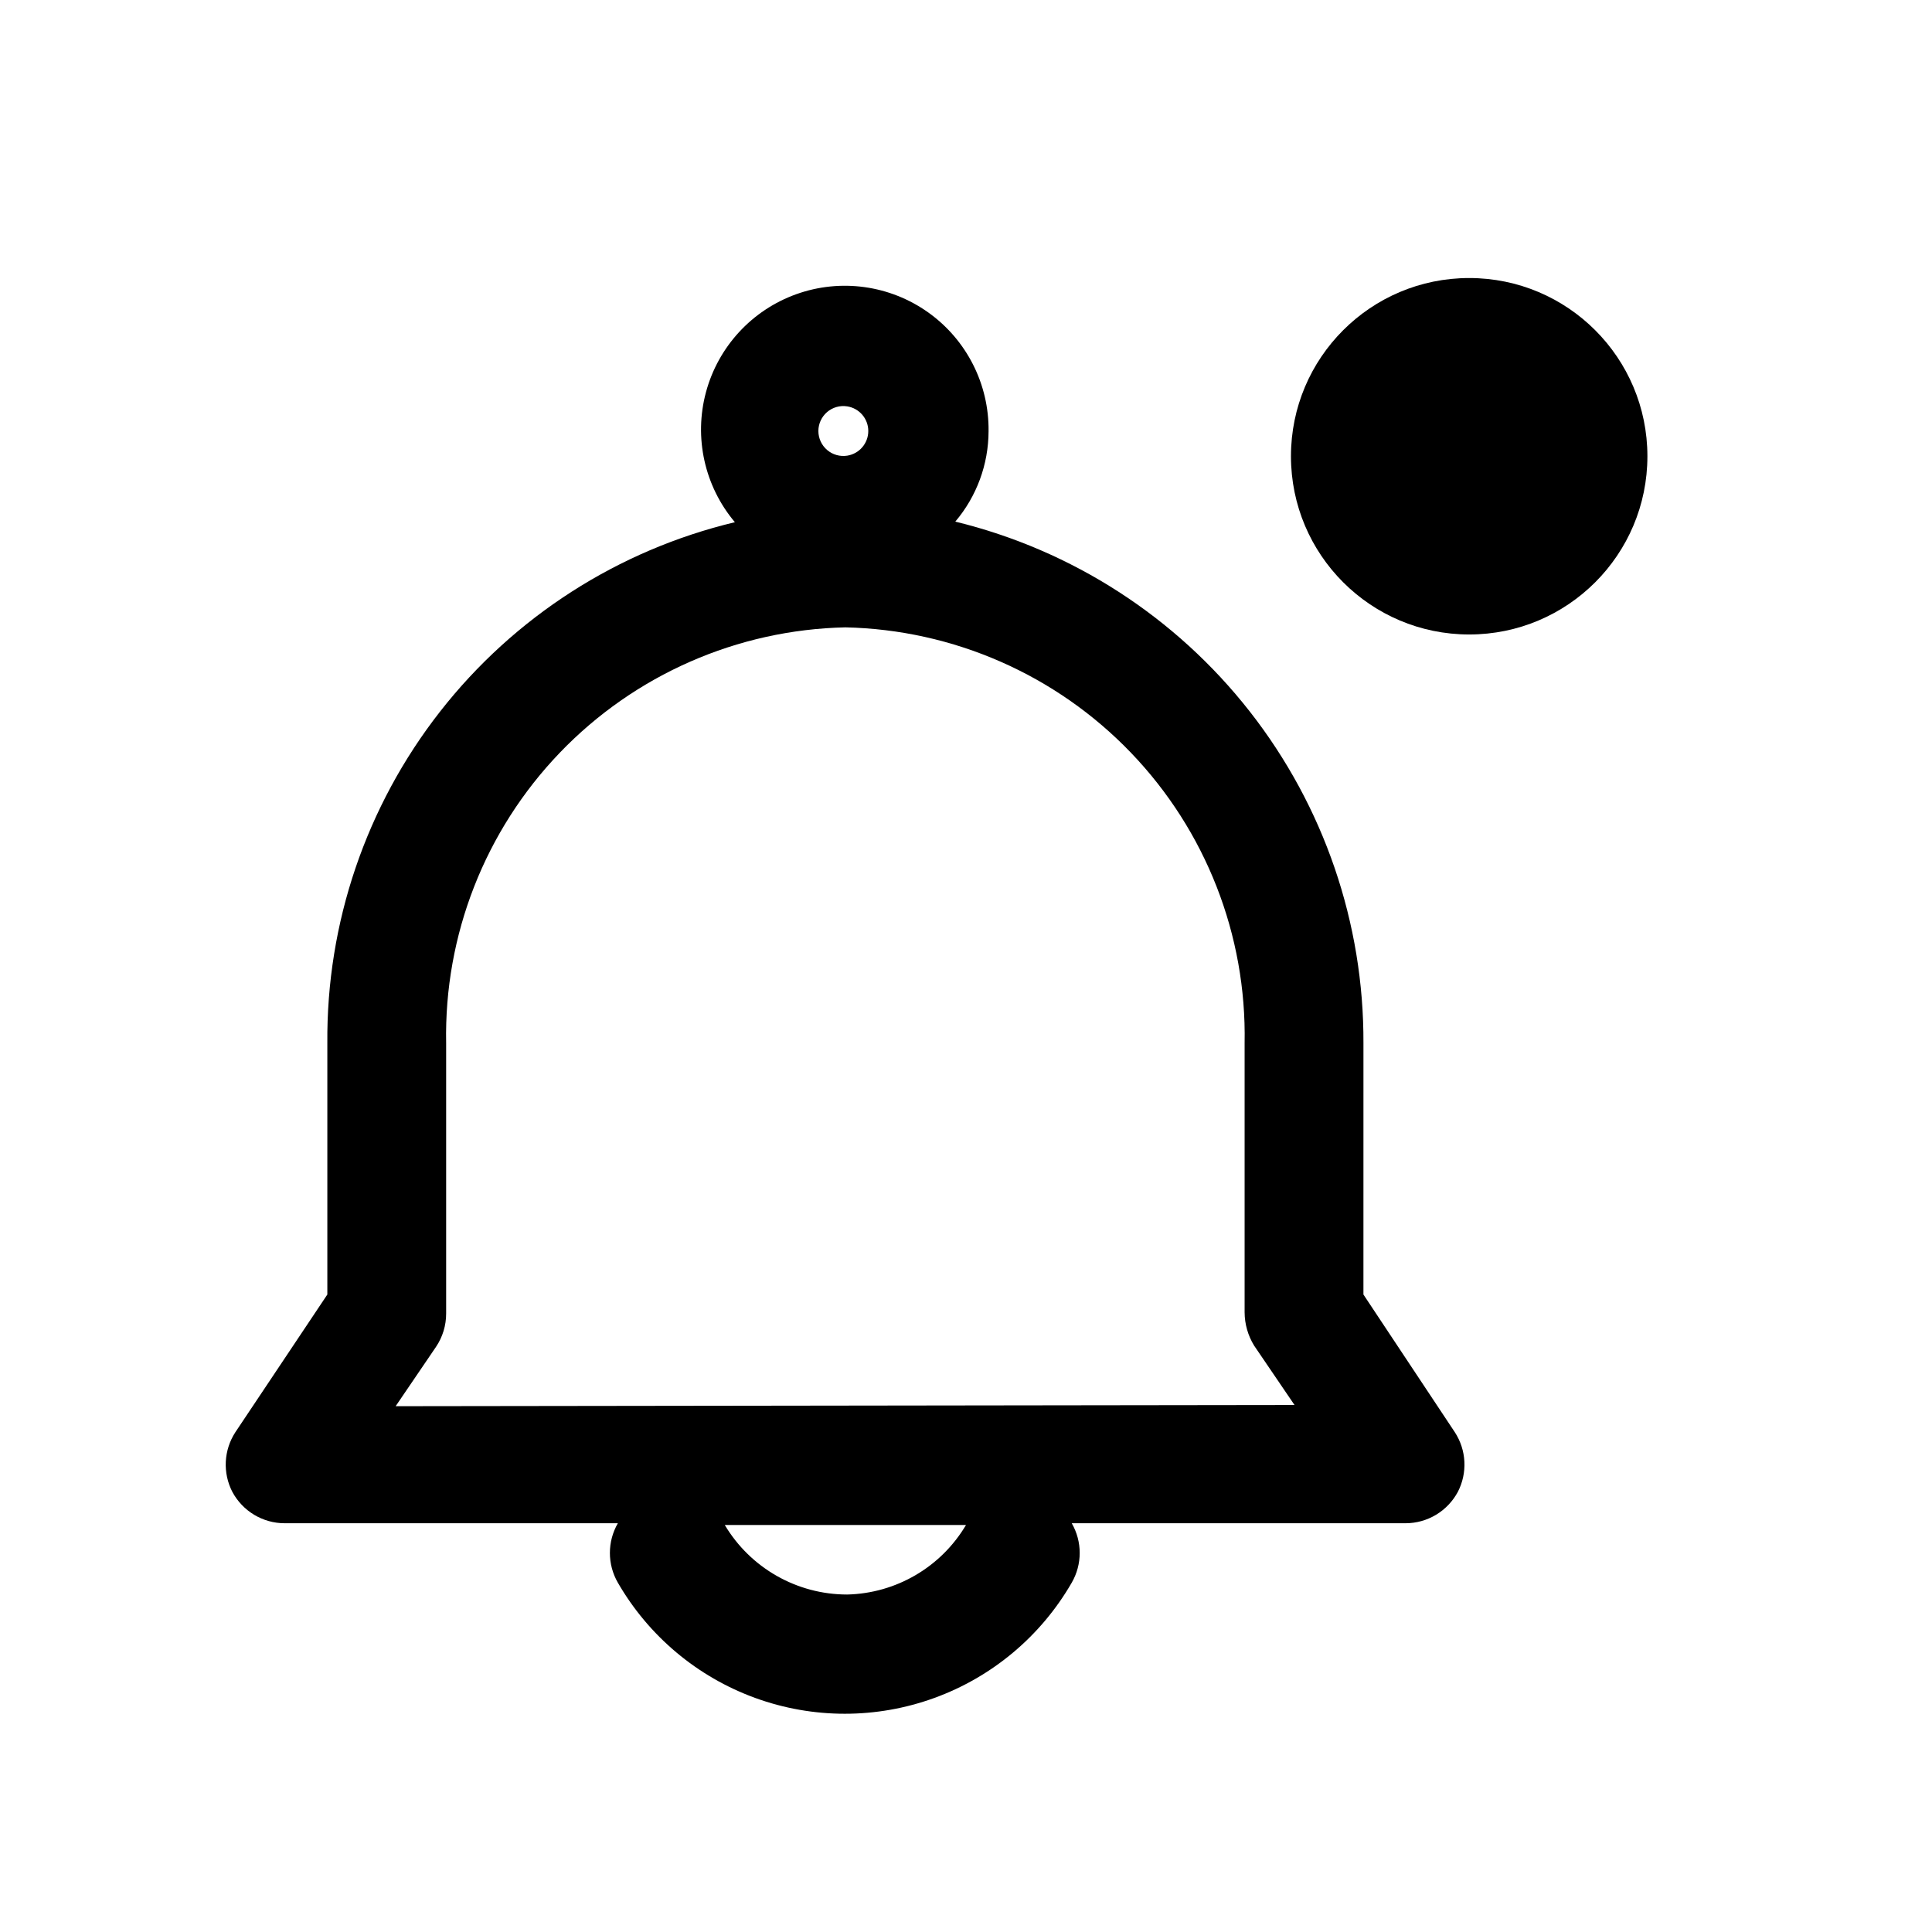
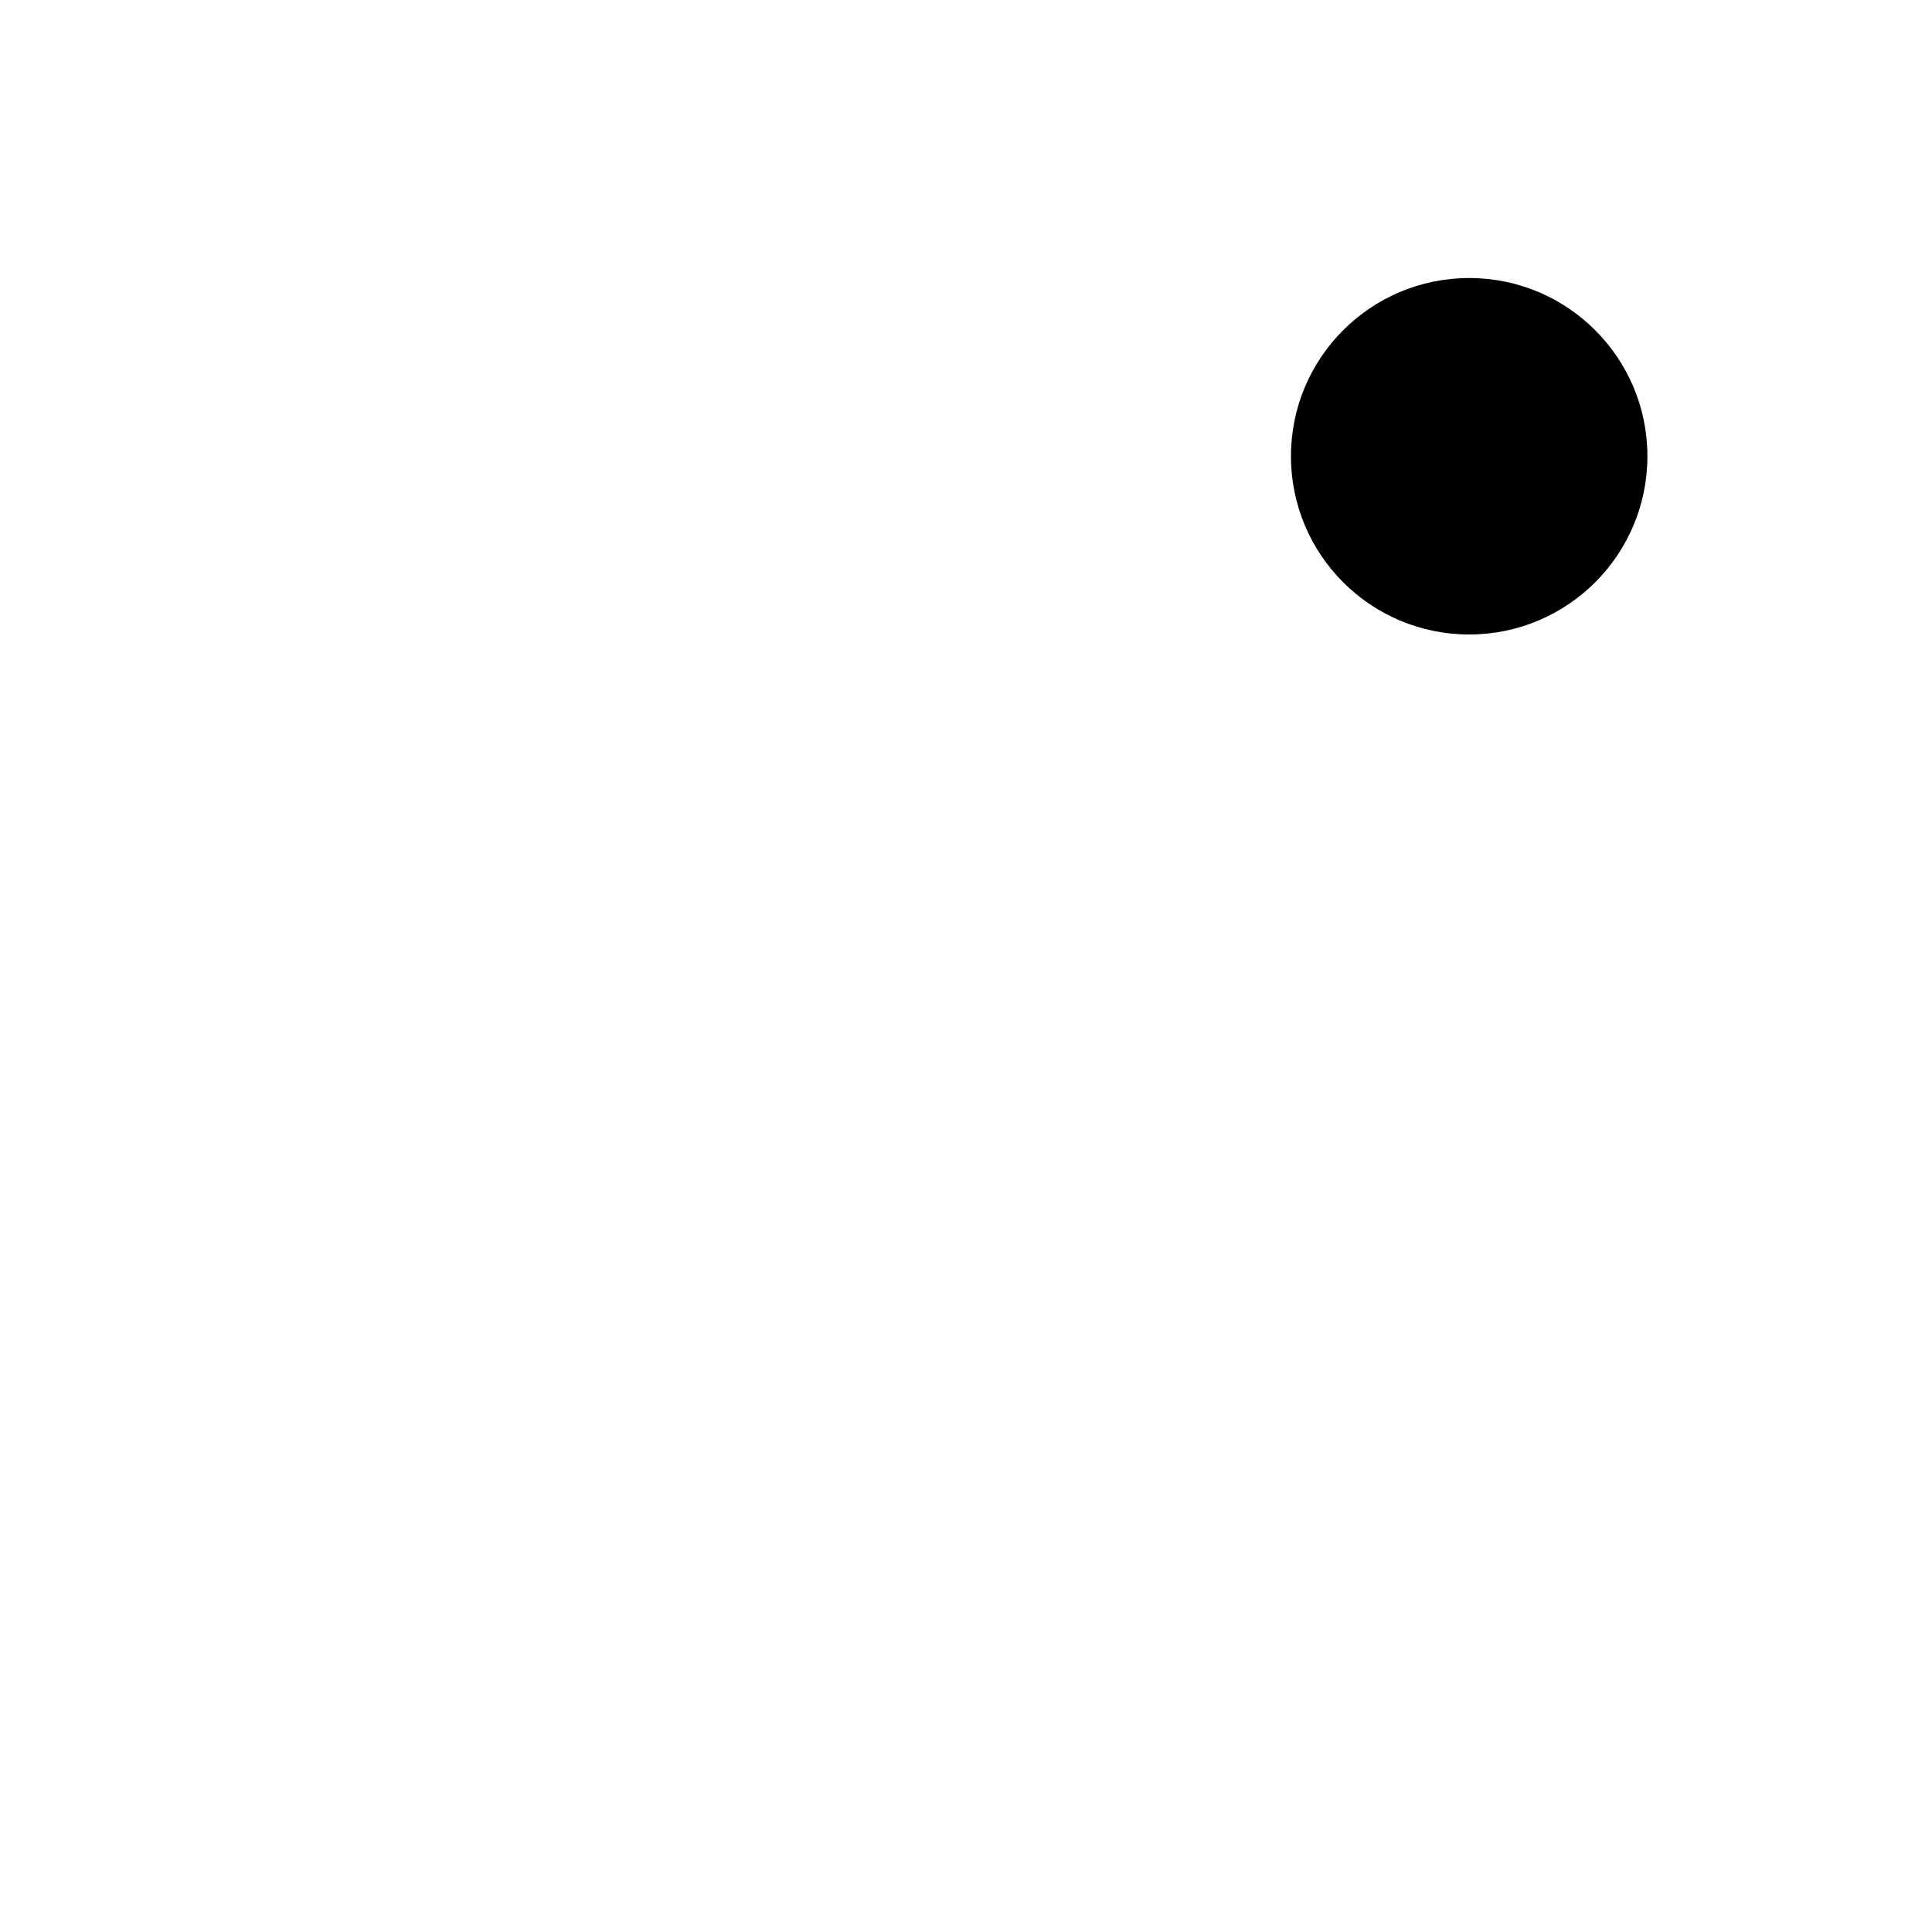
<svg xmlns="http://www.w3.org/2000/svg" fill="#000000" width="800px" height="800px" version="1.1" viewBox="144 144 512 512">
  <g>
-     <path d="m529.57 523.59-24.246-36.527 0.004-66.598c0.125-31.844-10.48-62.801-30.102-87.879-19.625-25.078-47.121-42.816-78.062-50.352 5.672-6.688 8.793-15.164 8.816-23.934 0.156-12.477-5.812-24.242-15.973-31.488-10.16-7.246-23.227-9.059-34.977-4.848-11.75 4.211-20.691 13.906-23.938 25.957s-0.383 24.926 7.66 34.469c-30.965 7.406-58.504 25.094-78.121 50.172-19.617 25.078-30.152 56.066-29.883 87.902v66.598l-24.402 36.527c-1.504 2.324-2.367 5-2.508 7.766-0.137 2.766 0.457 5.516 1.719 7.977 1.34 2.516 3.336 4.617 5.773 6.09 2.441 1.469 5.234 2.25 8.082 2.254h88.324c-2.812 4.875-2.812 10.875 0 15.746 8.16 14.145 21.043 24.961 36.387 30.547 15.344 5.59 32.168 5.59 47.512 0 15.344-5.586 28.227-16.402 36.387-30.547 1.383-2.394 2.109-5.109 2.109-7.871 0-2.766-0.727-5.481-2.109-7.875h88.48c2.848-0.004 5.641-0.785 8.082-2.254 2.438-1.473 4.434-3.574 5.773-6.09 1.266-2.461 1.855-5.211 1.719-7.977s-1.004-5.441-2.508-7.766zm-161.06-271.9c3.219 0.5 5.594 3.273 5.594 6.531 0 3.262-2.375 6.031-5.594 6.535-1.91 0.297-3.852-0.254-5.32-1.512-1.465-1.258-2.312-3.09-2.312-5.023 0-1.93 0.848-3.766 2.312-5.023 1.469-1.254 3.41-1.809 5.32-1.508zm0 314.88v-0.004c-13.301-0.004-25.617-7-32.434-18.422h63.922c-6.621 11.16-18.52 18.121-31.488 18.422zm-119.66-49.914 10.707-15.742c1.75-2.606 2.684-5.676 2.676-8.816v-71.637c-0.551-28.633 10.281-56.316 30.113-76.977 19.836-20.66 47.055-32.609 75.688-33.23 28.633 0.621 55.852 12.57 75.684 33.23 19.832 20.66 30.664 48.344 30.117 76.977v71.32c0.016 3.117 0.887 6.164 2.516 8.816l10.707 15.742z" />
    <path d="m580.58 264.91c0 26.086-21.145 47.234-47.23 47.234-26.086 0-47.234-21.148-47.234-47.234 0-26.086 21.148-47.23 47.234-47.23 26.086 0 47.23 21.145 47.23 47.23" />
  </g>
</svg>